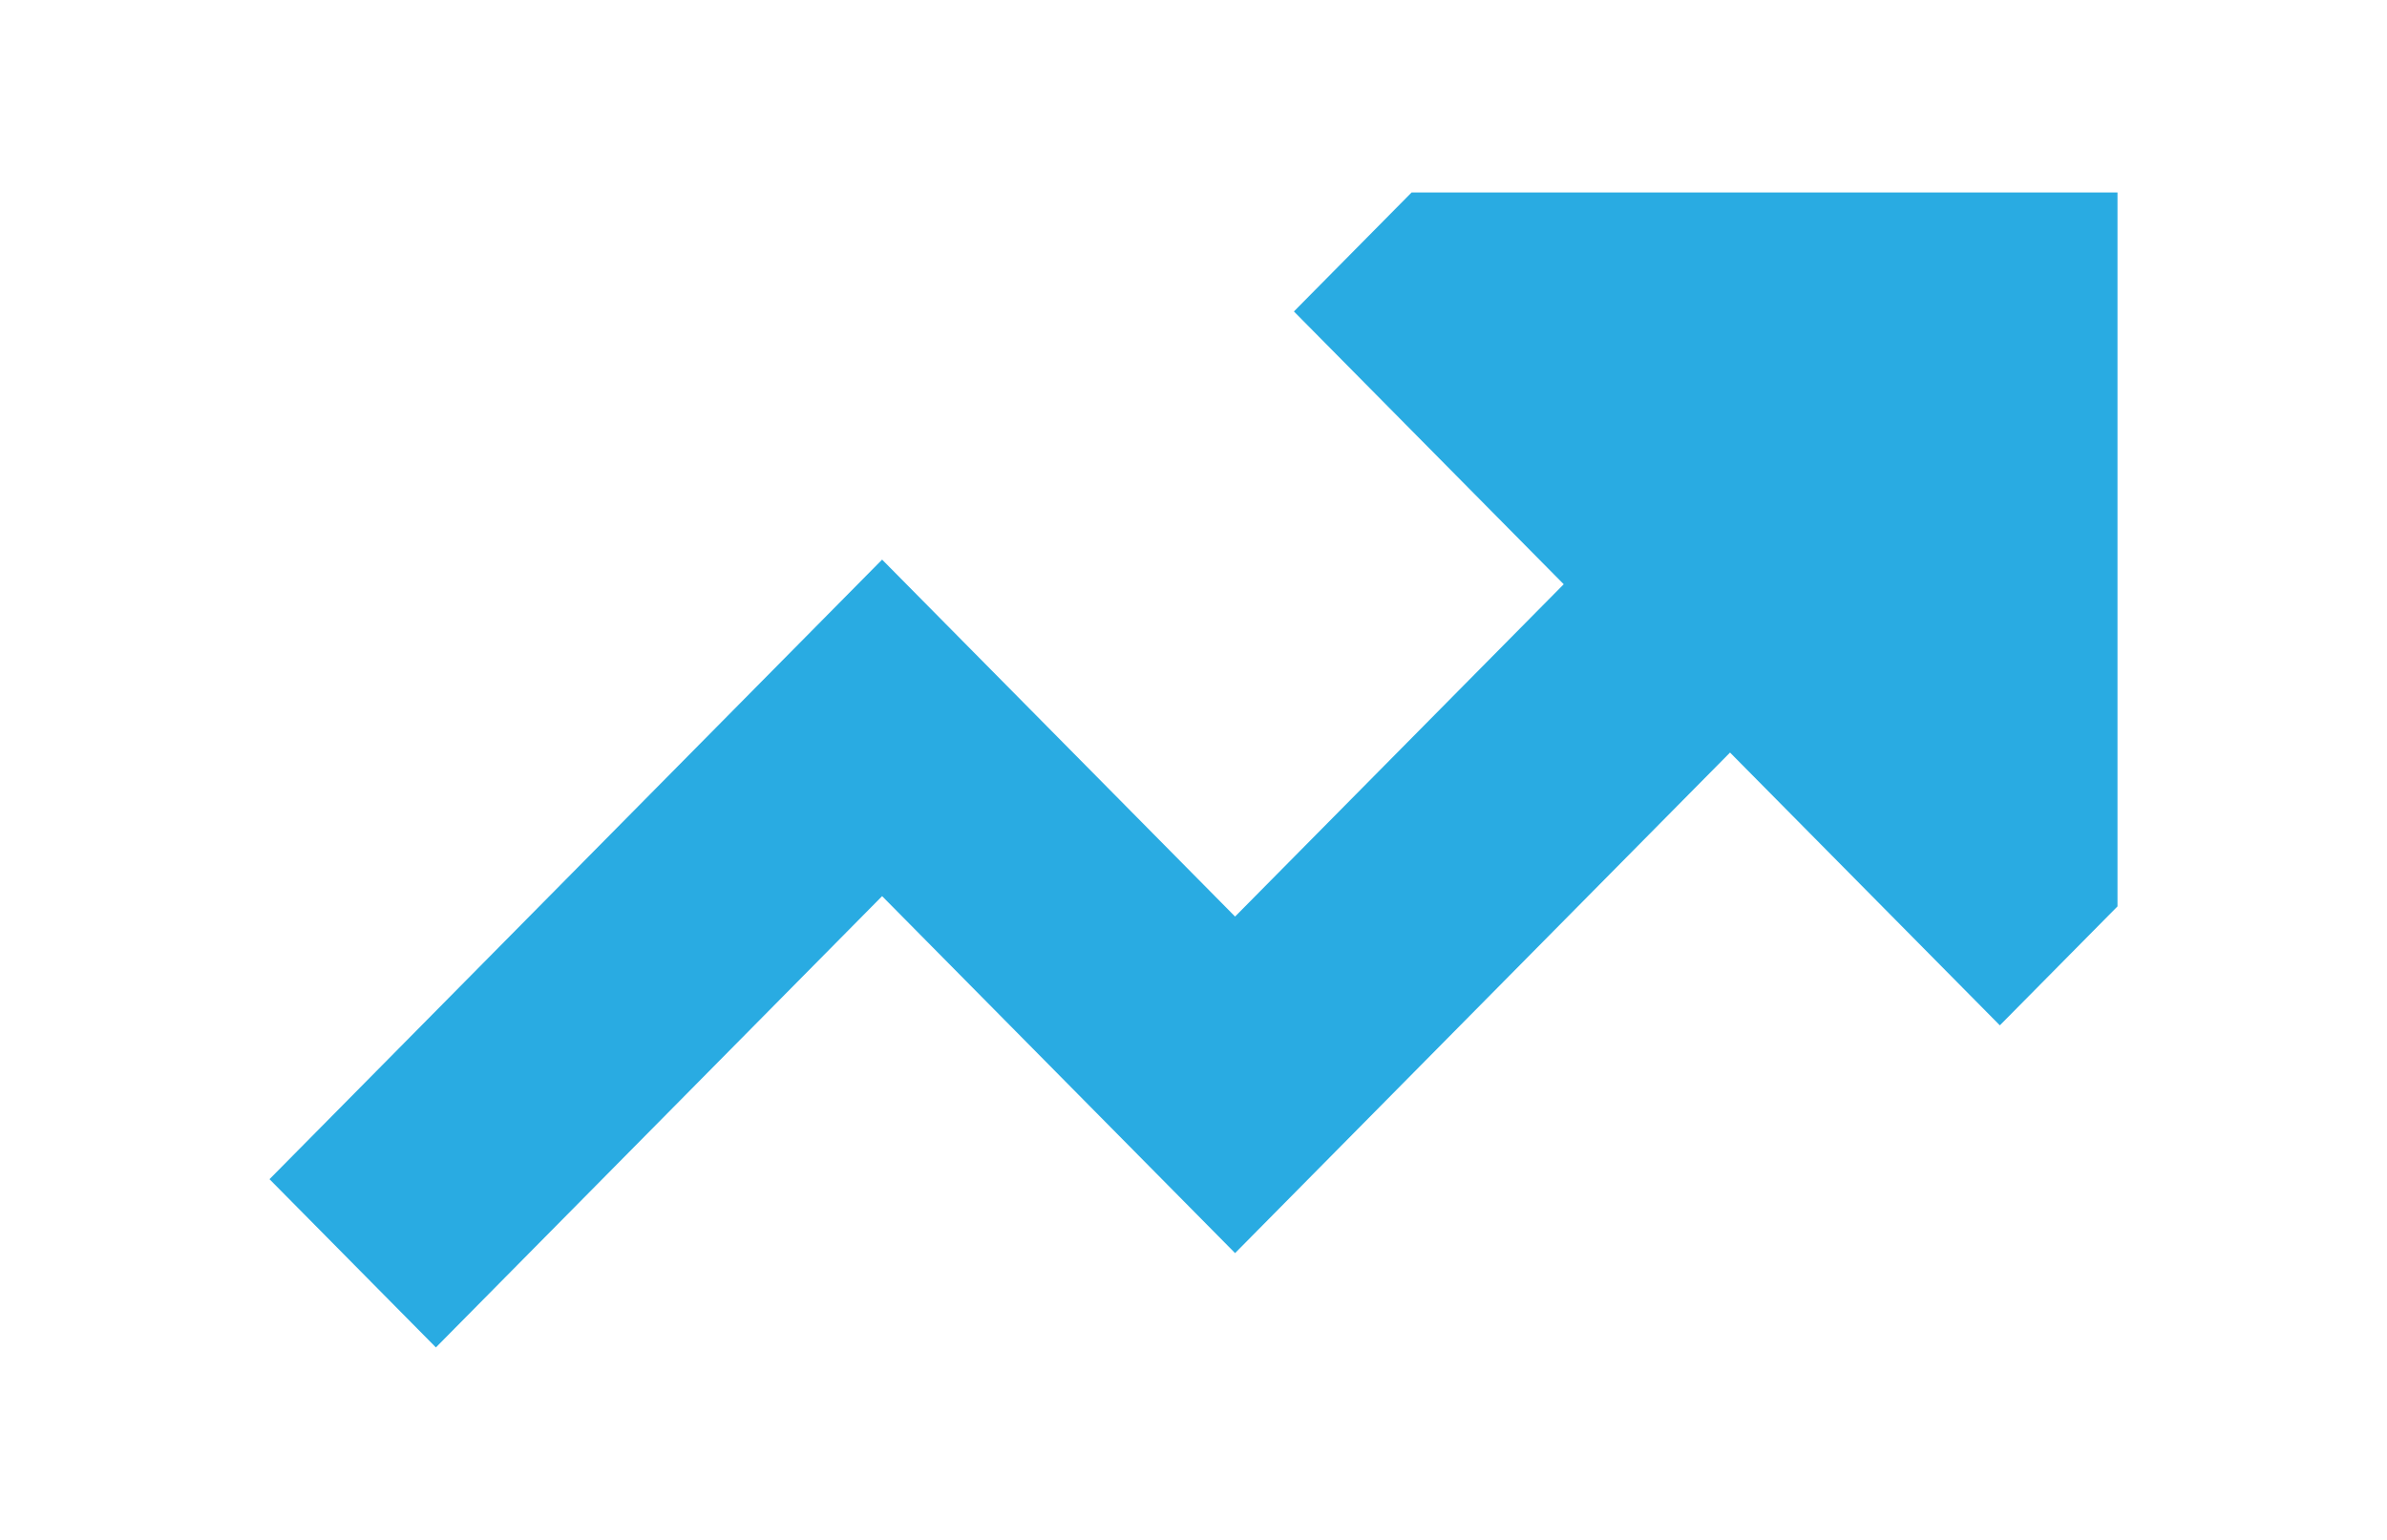
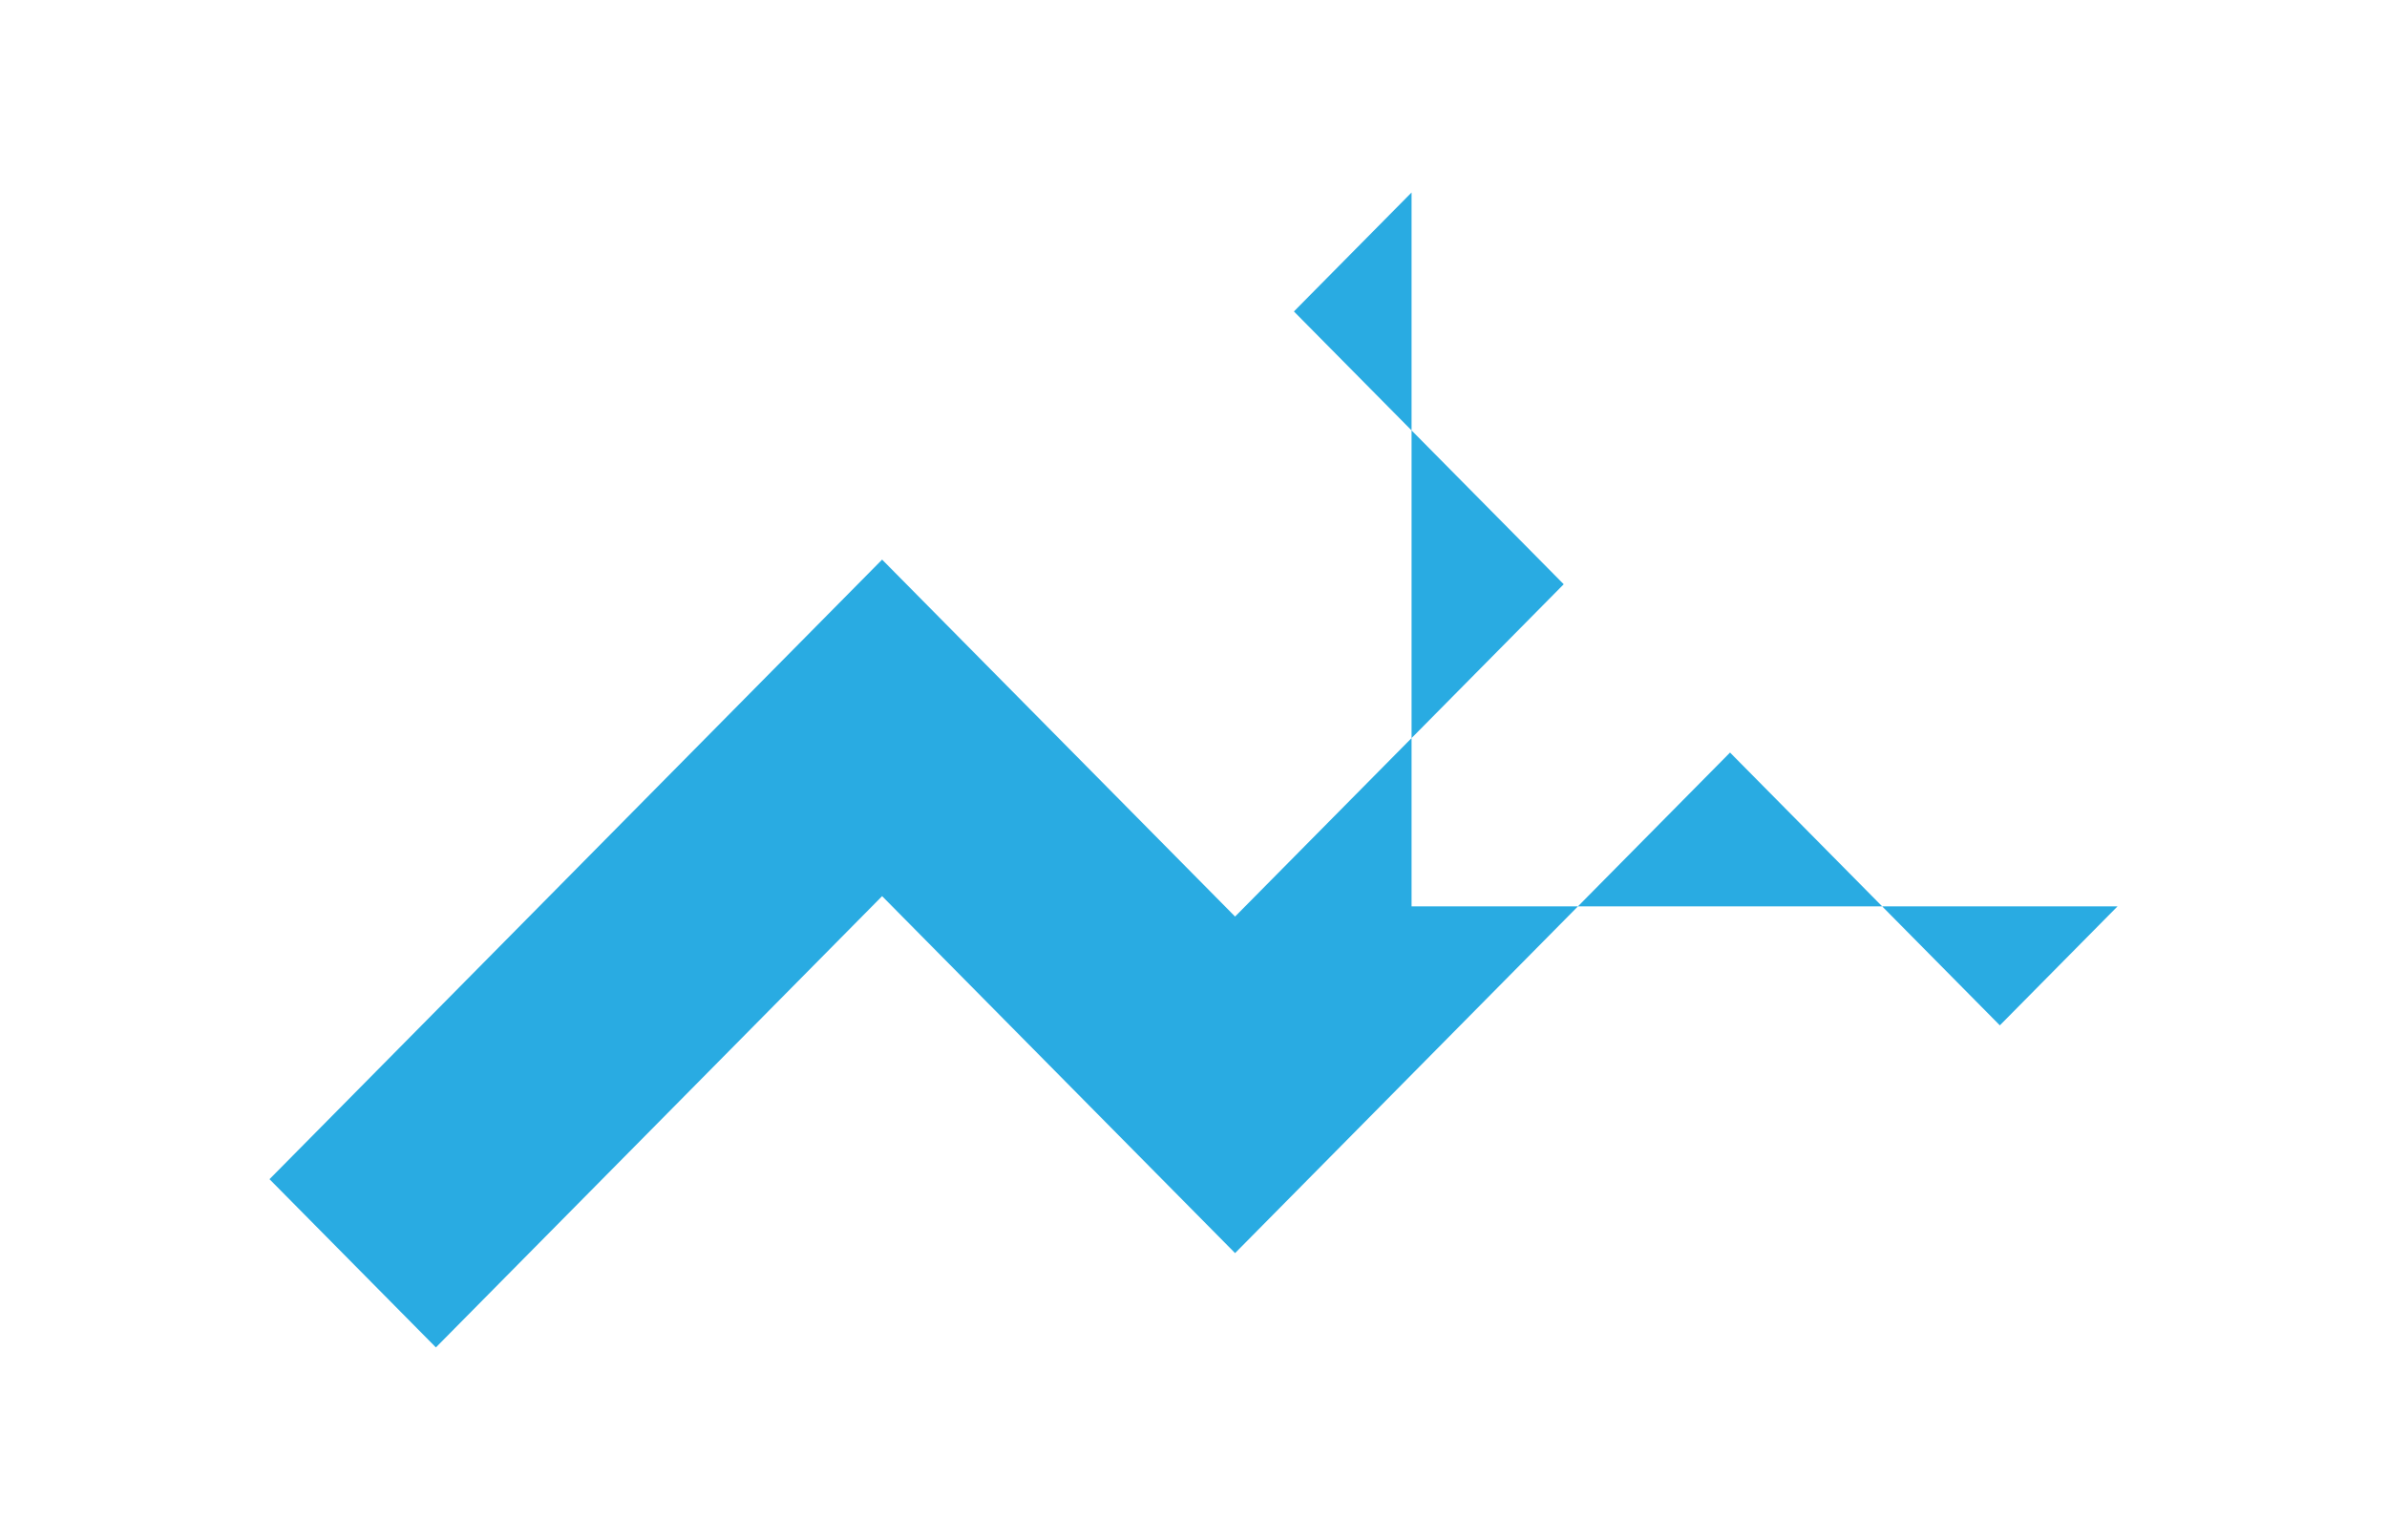
<svg xmlns="http://www.w3.org/2000/svg" width="31" height="20" viewBox="0 0 31 20" fill="none">
-   <path d="M18.332 2.5L16.804 4.045L20.308 7.588L16.04 11.904L11.456 7.268L3.5 15.315L5.661 17.5L11.456 11.639L16.04 16.275L22.468 9.774L25.972 13.317L27.5 11.772V2.5H18.332Z" fill="#29ABE2" />
+   <path d="M18.332 2.5L16.804 4.045L20.308 7.588L16.04 11.904L11.456 7.268L3.5 15.315L5.661 17.5L11.456 11.639L16.04 16.275L22.468 9.774L25.972 13.317L27.5 11.772H18.332Z" fill="#29ABE2" />
</svg>